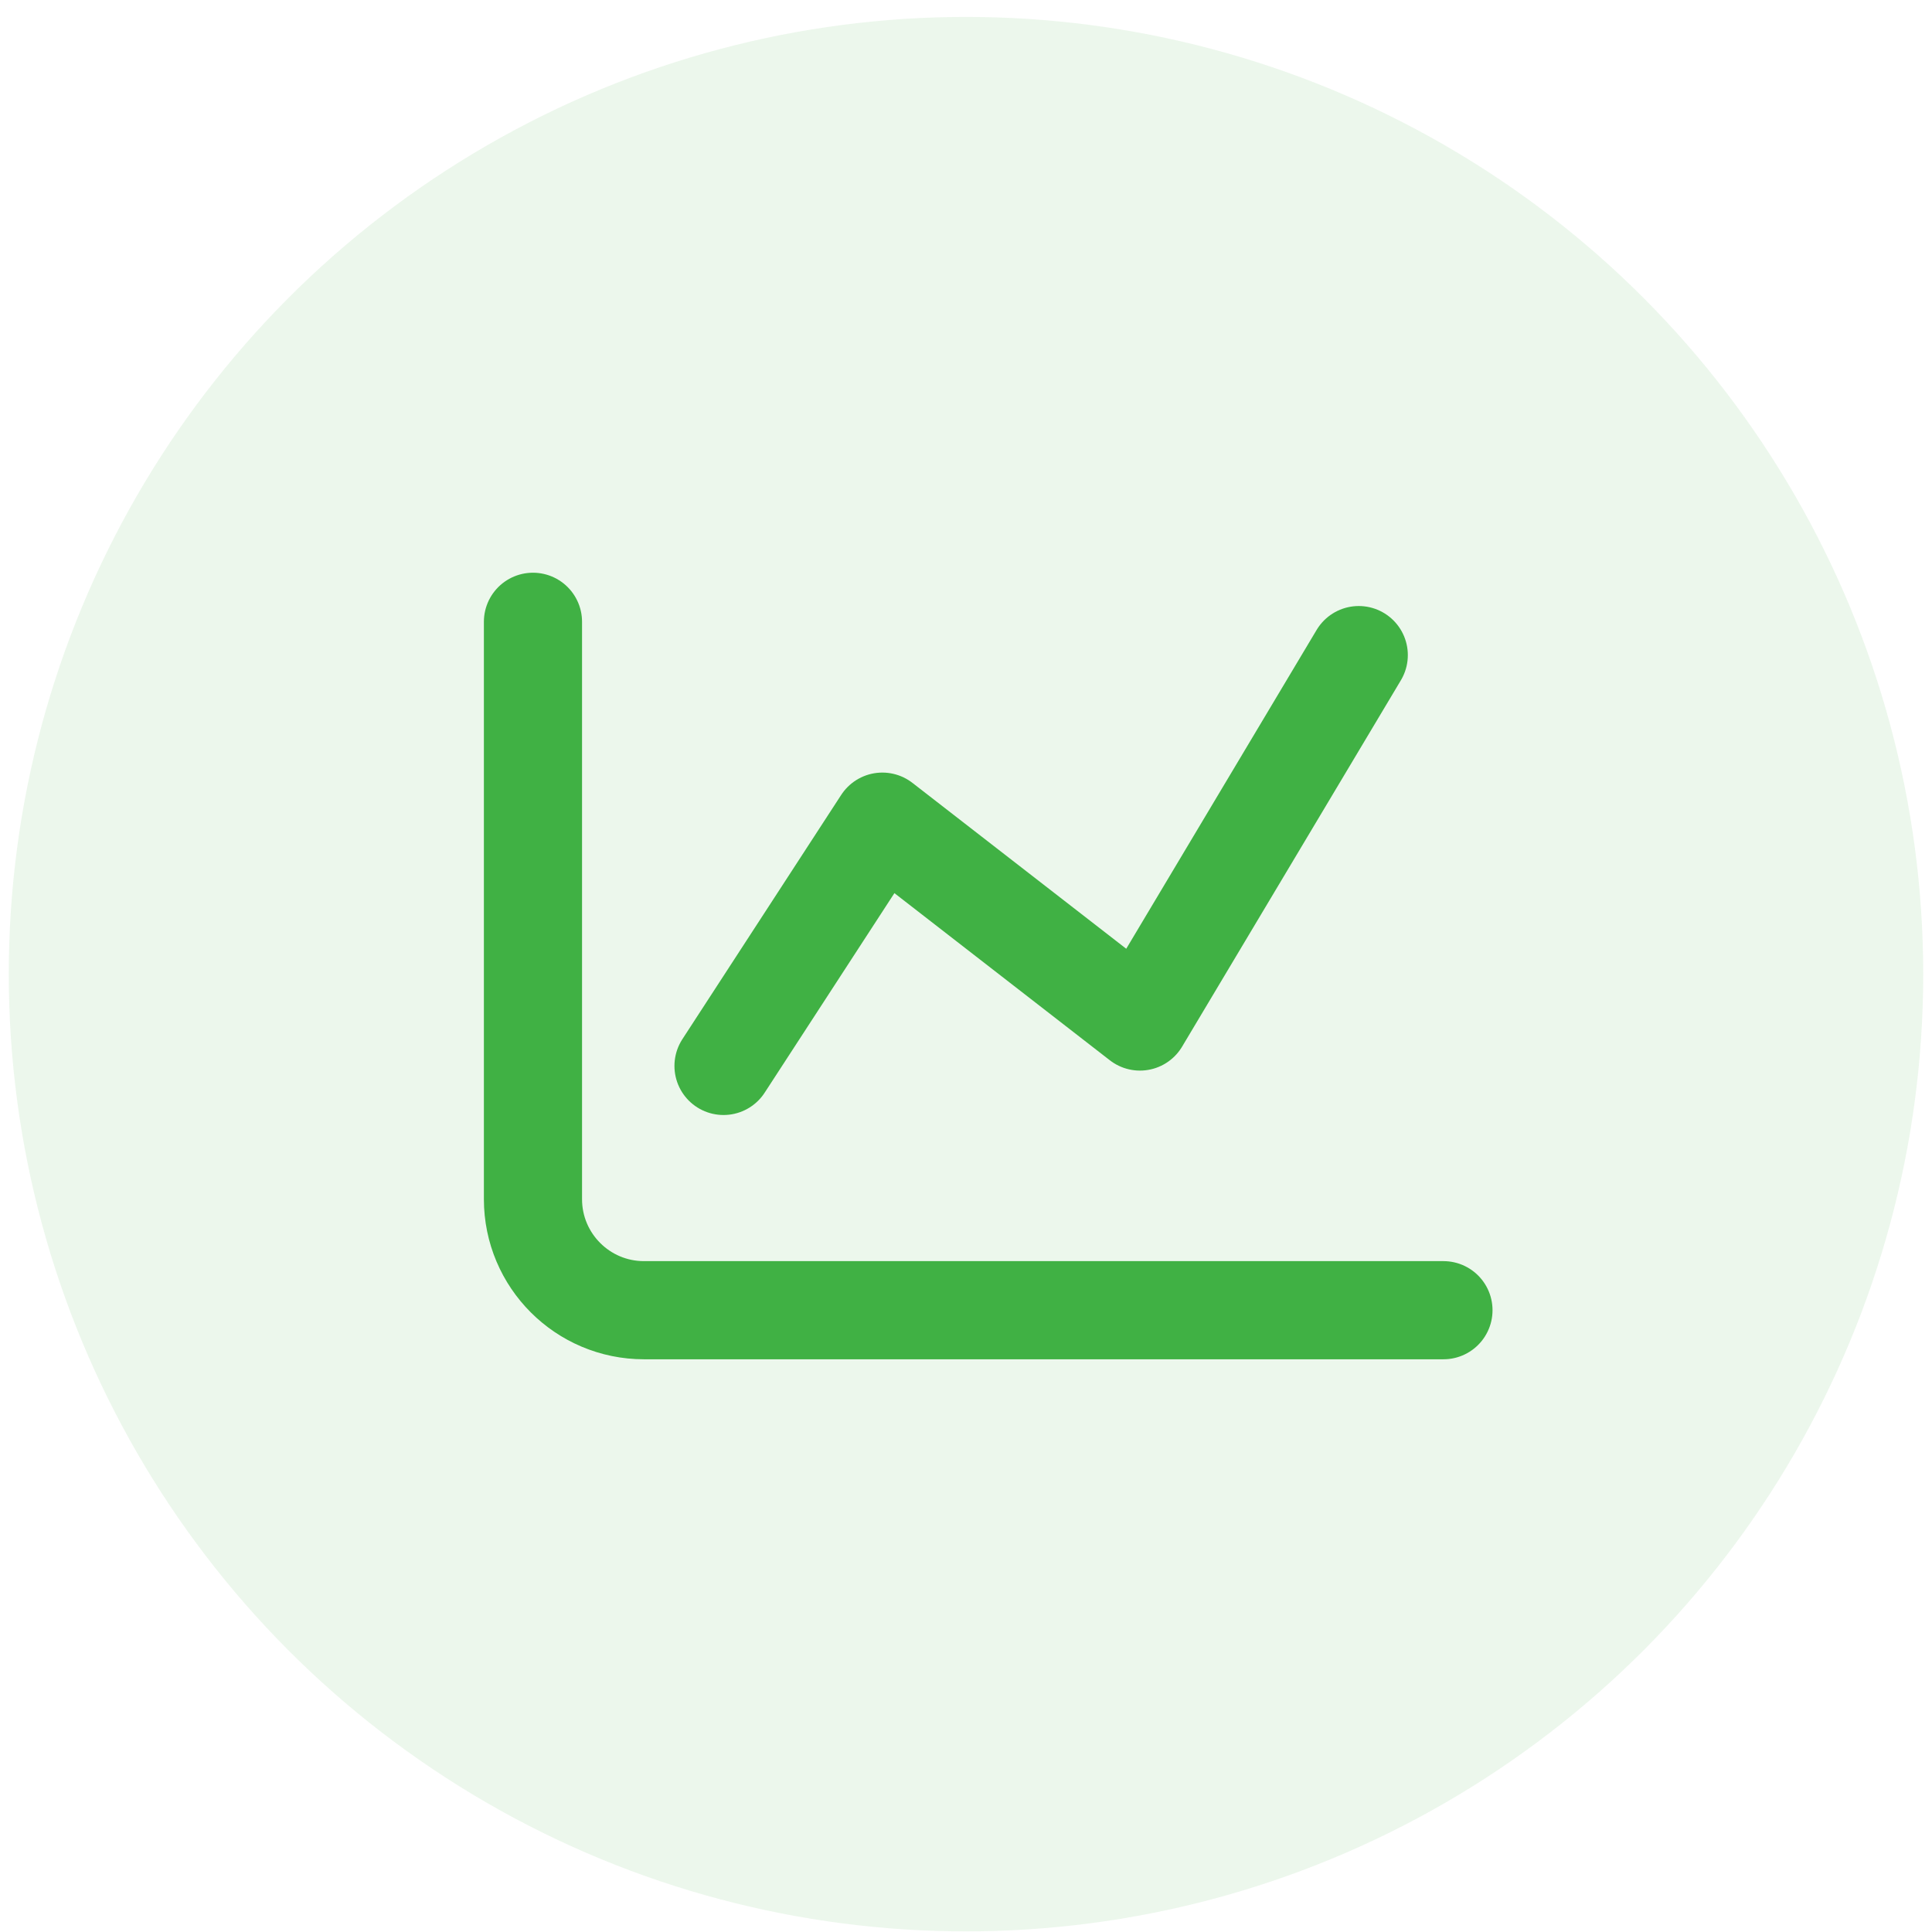
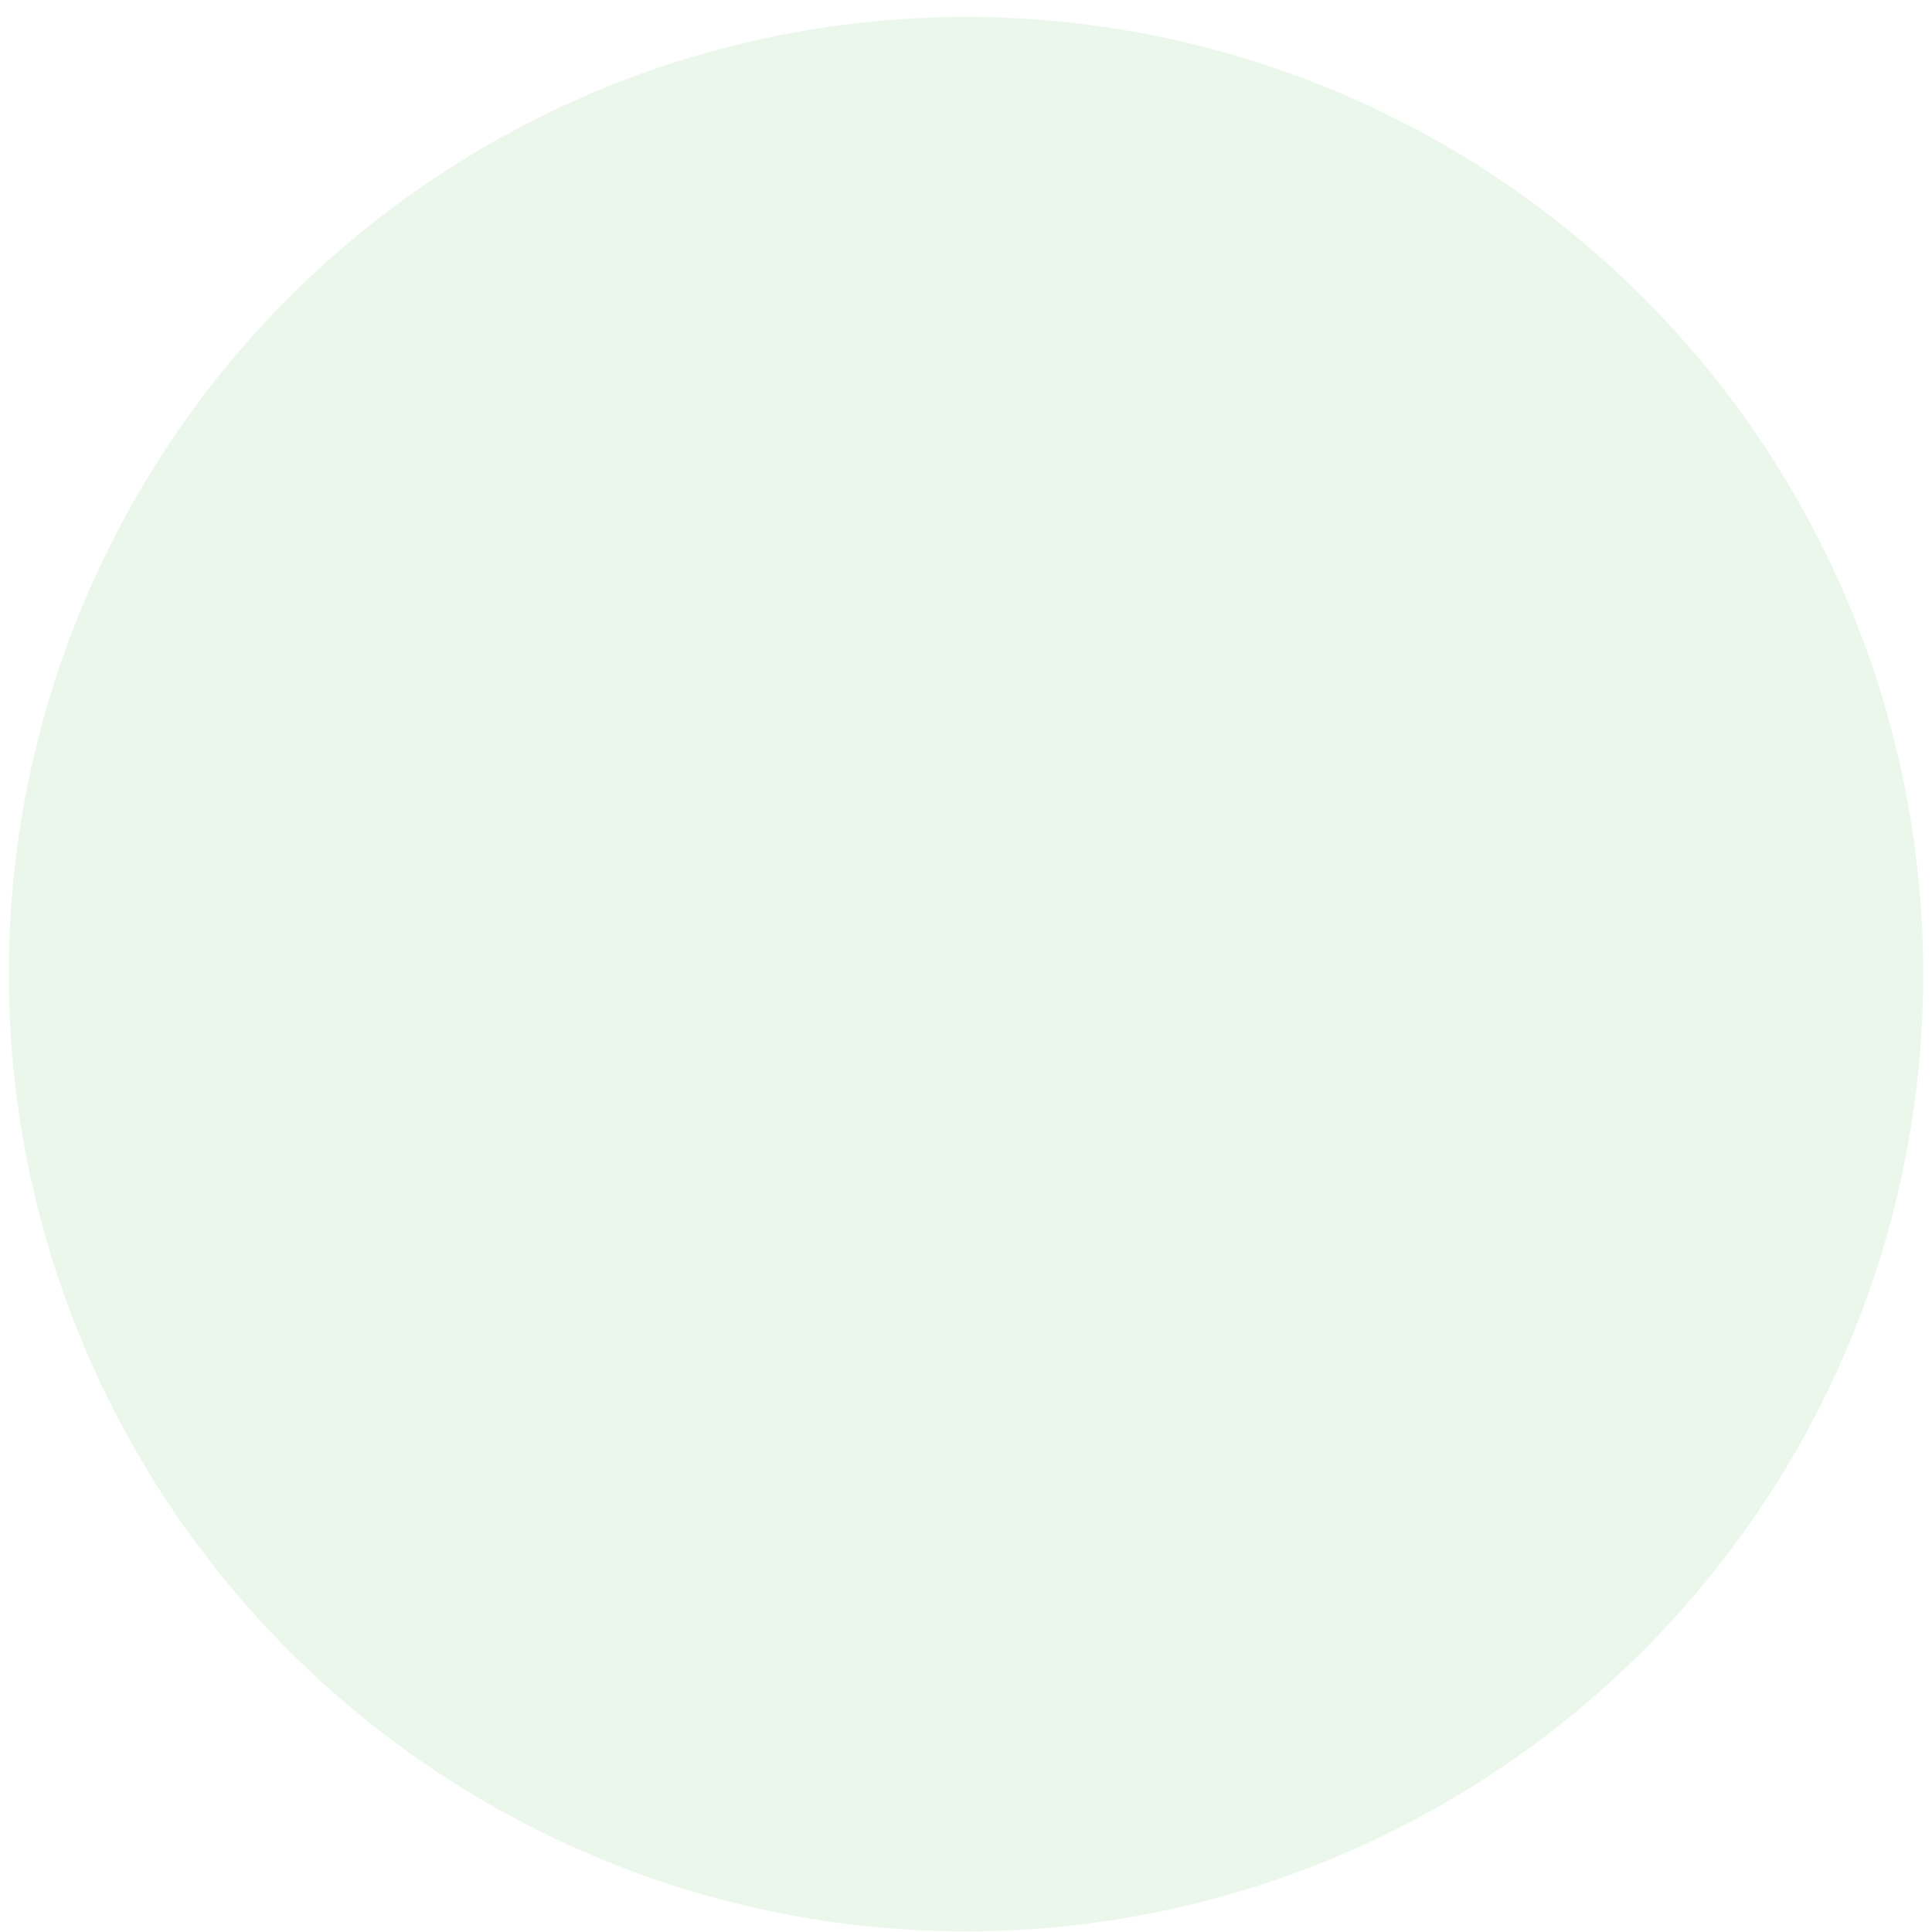
<svg xmlns="http://www.w3.org/2000/svg" width="87" height="87" viewBox="0 0 87 87" fill="none">
  <circle opacity="0.1" cx="43.5" cy="43.867" r="43.105" fill="#40B144" />
-   <path d="M24 28V54C24 56.761 26.239 59 29 59H65M32.581 48L39.733 37L51.333 46L61.186 29.5" stroke="#40B144" stroke-width="4.42" stroke-linecap="round" stroke-linejoin="round" />
</svg>